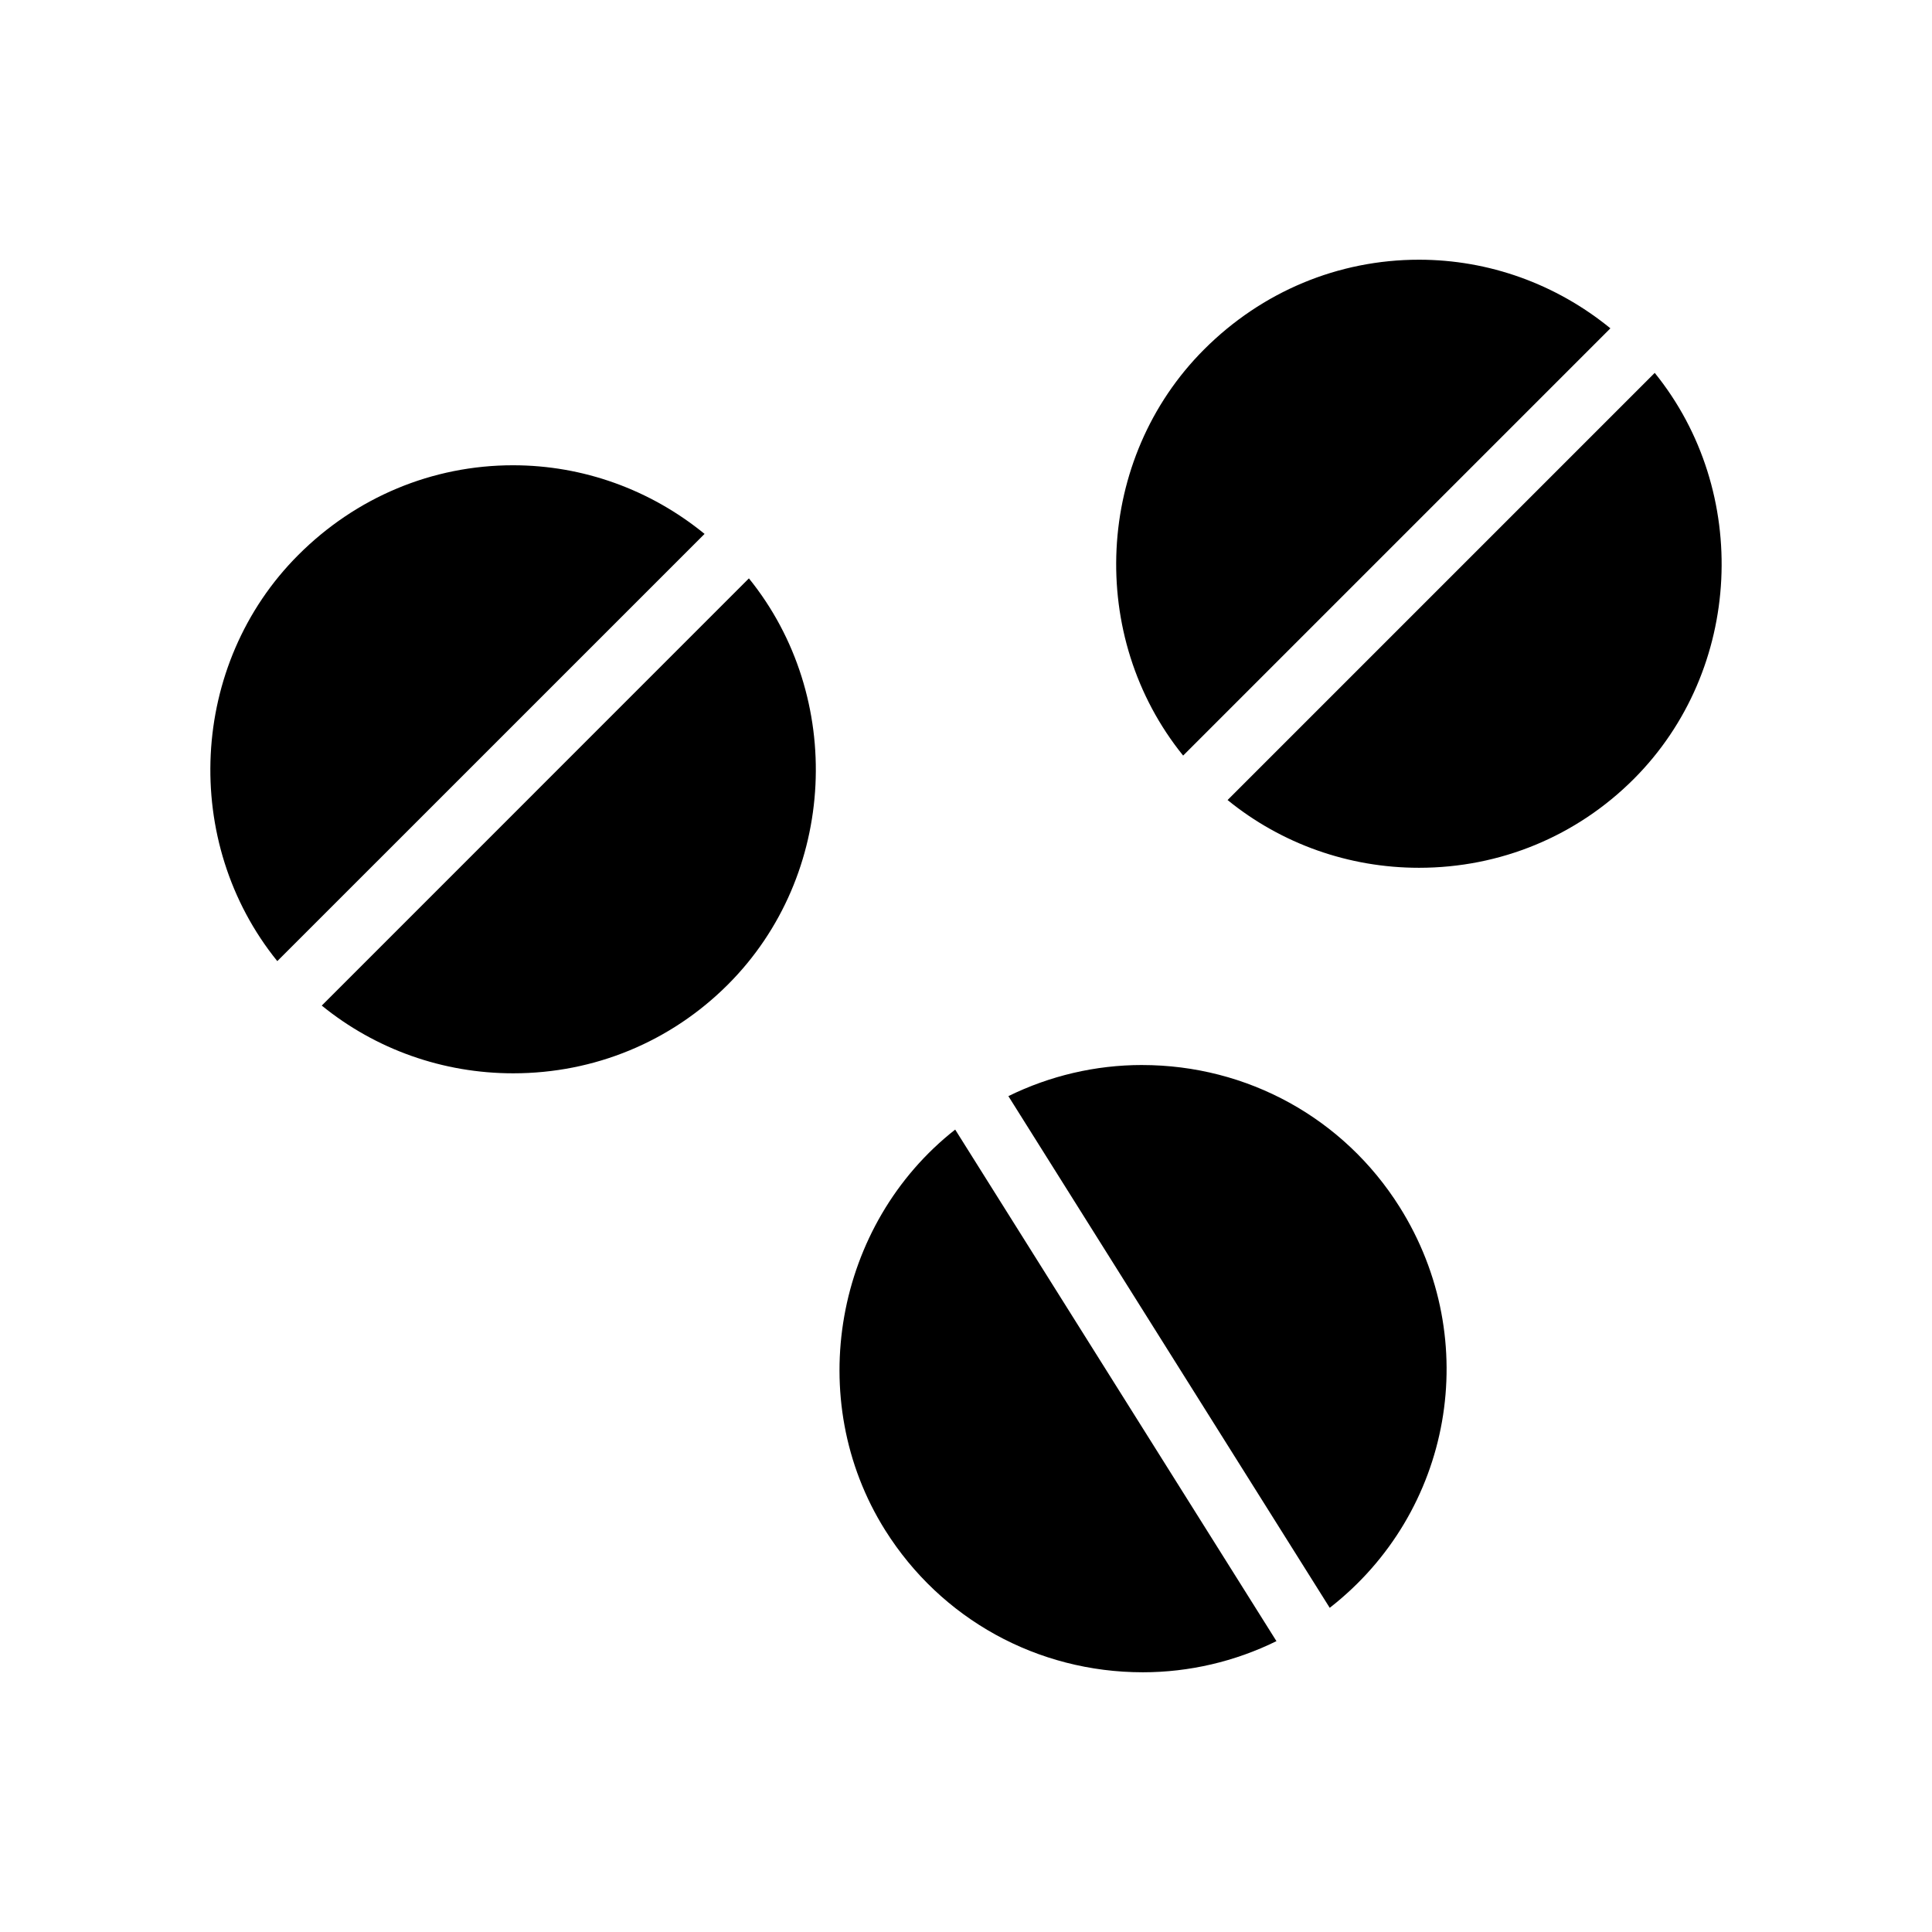
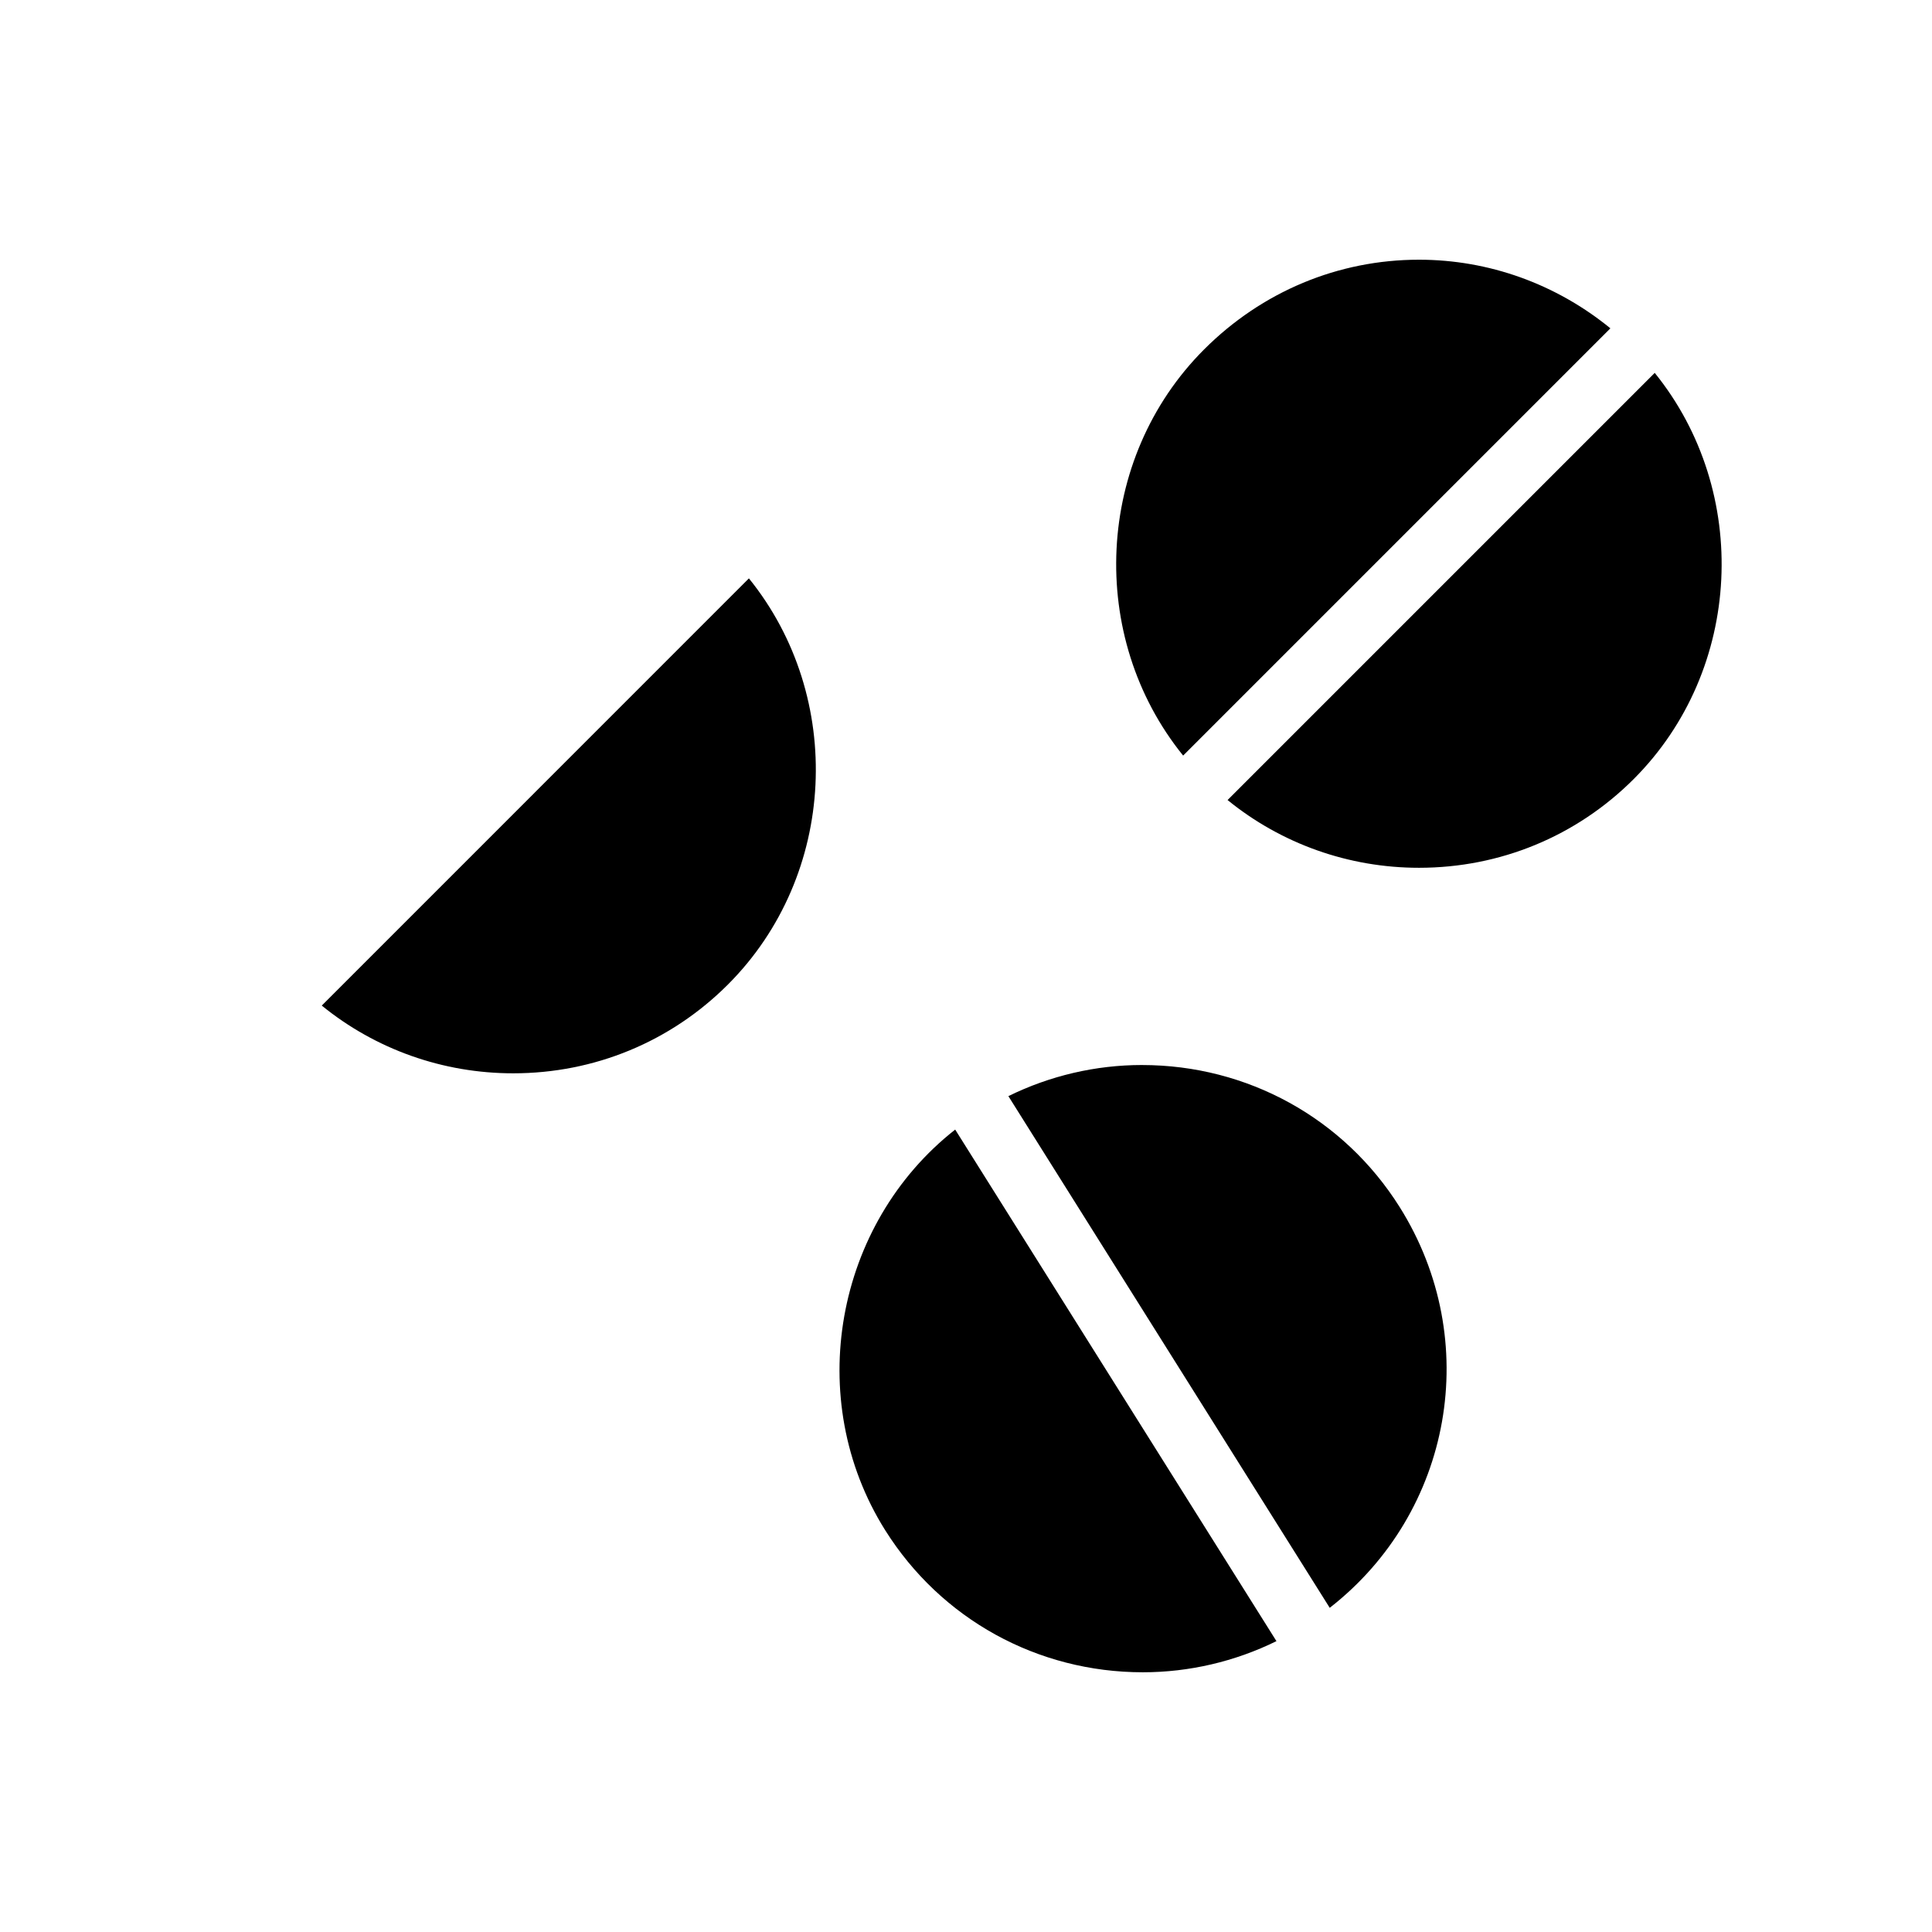
<svg xmlns="http://www.w3.org/2000/svg" fill="#000000" width="800px" height="800px" version="1.1" viewBox="144 144 512 512">
  <g>
    <path d="m582.52 242.82-113.2 113.2c14.289 11.613 32.102 17.953 50.738 17.953 21.516 0 41.723-8.348 56.895-23.516 28.977-28.992 31.035-76.172 5.566-107.64z" />
    <path d="m570.77 231.01c-14.402-11.762-32.223-18.184-50.734-18.184-21.387 0-41.605 8.438-56.93 23.77-28.984 28.988-31.047 76.164-5.562 107.64z" />
-     <path d="m279.98 267.3c-21.391 0-41.605 8.438-56.926 23.77-28.988 28.984-31.047 76.164-5.566 107.64l113.23-113.22c-14.406-11.762-32.223-18.188-50.738-18.188z" />
    <path d="m229.27 410.49c14.289 11.613 32.105 17.949 50.738 17.949 21.516 0 41.723-8.348 56.898-23.523 28.98-28.98 31.031-76.164 5.562-107.64z" />
-     <path d="m378.59 549.53c14.809 23.562 40.34 37.641 68.281 37.641 12.27 0 24.402-2.84 35.402-8.25l-85.137-135.57c-31.852 25.008-40.348 71.465-18.547 106.18z" />
+     <path d="m378.59 549.53c14.809 23.562 40.34 37.641 68.281 37.641 12.27 0 24.402-2.84 35.402-8.25l-85.137-135.57c-31.852 25.008-40.348 71.465-18.547 106.18" />
    <path d="m446.63 426.24c-12.273 0-24.41 2.84-35.398 8.25l85.16 135.6c32.422-25.258 40.73-70.848 18.531-106.21-14.812-23.559-40.344-37.637-68.293-37.637z" />
  </g>
</svg>